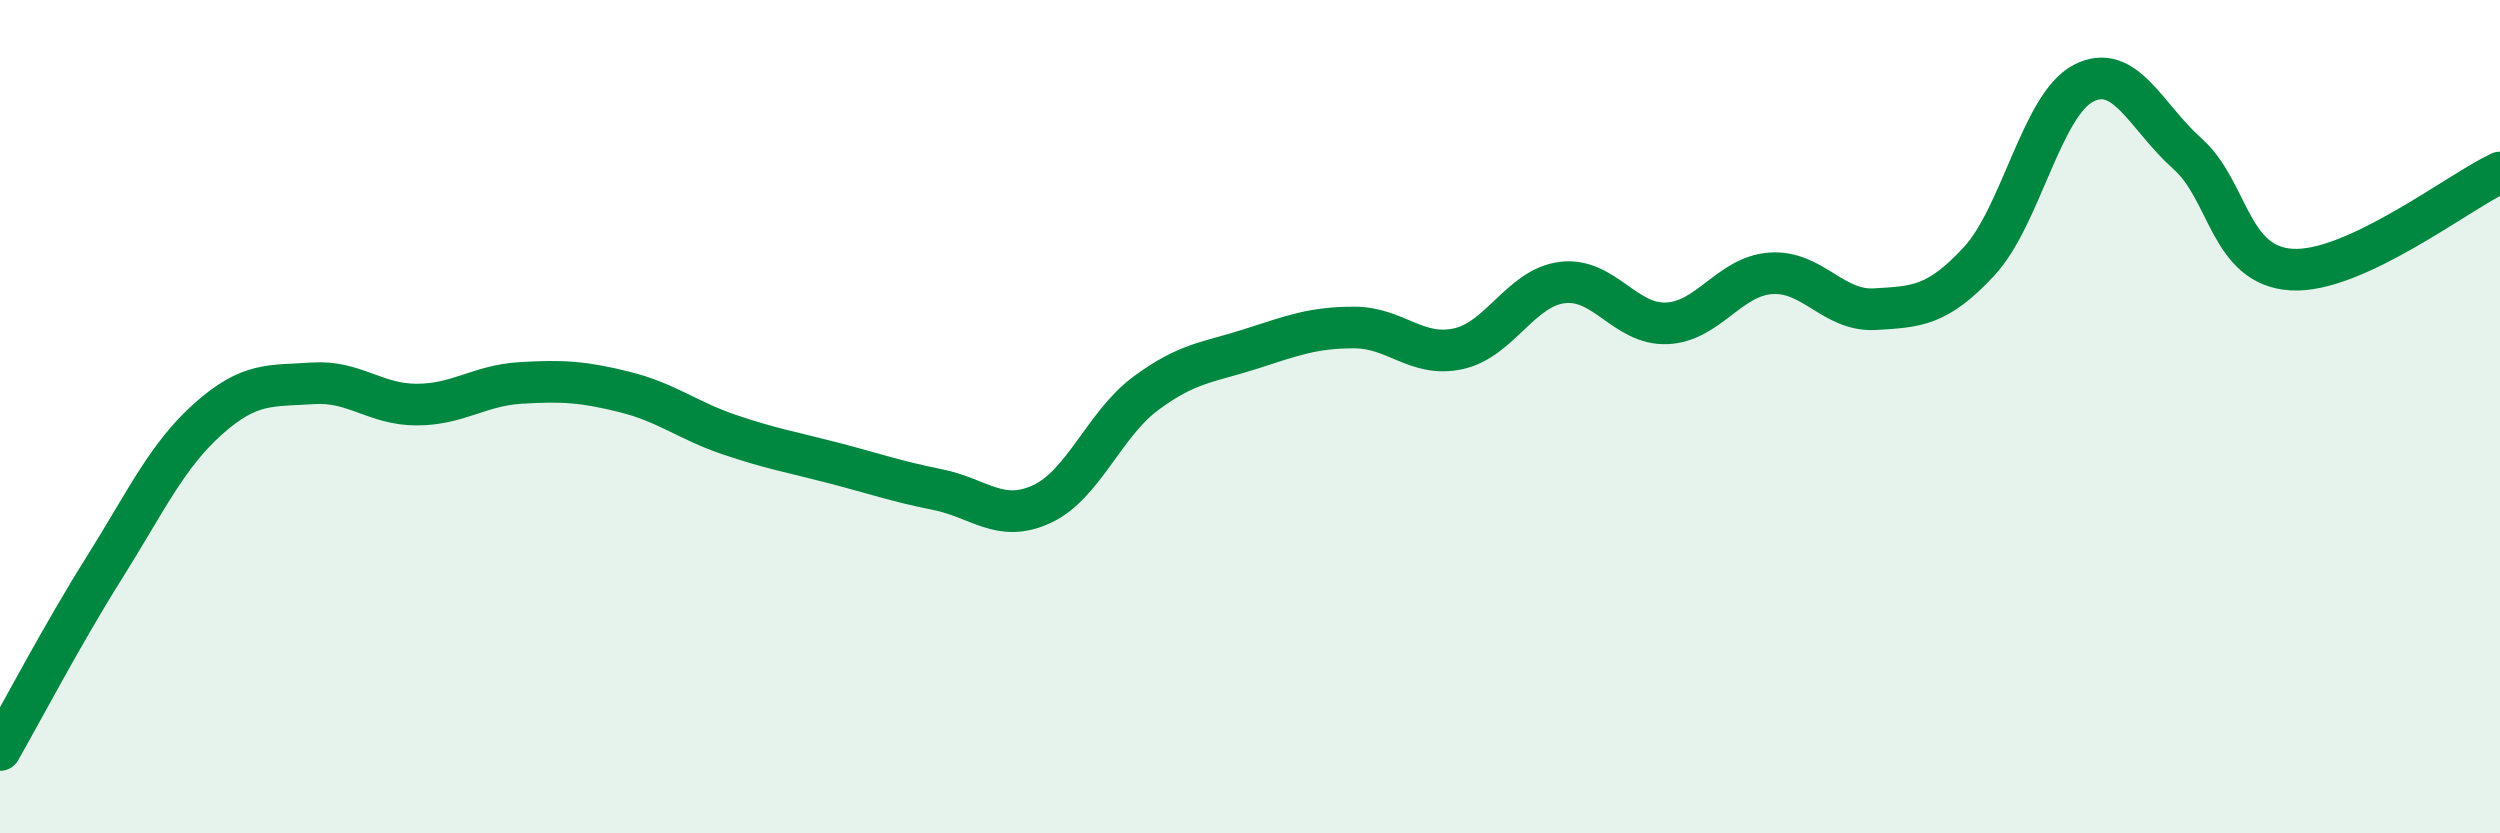
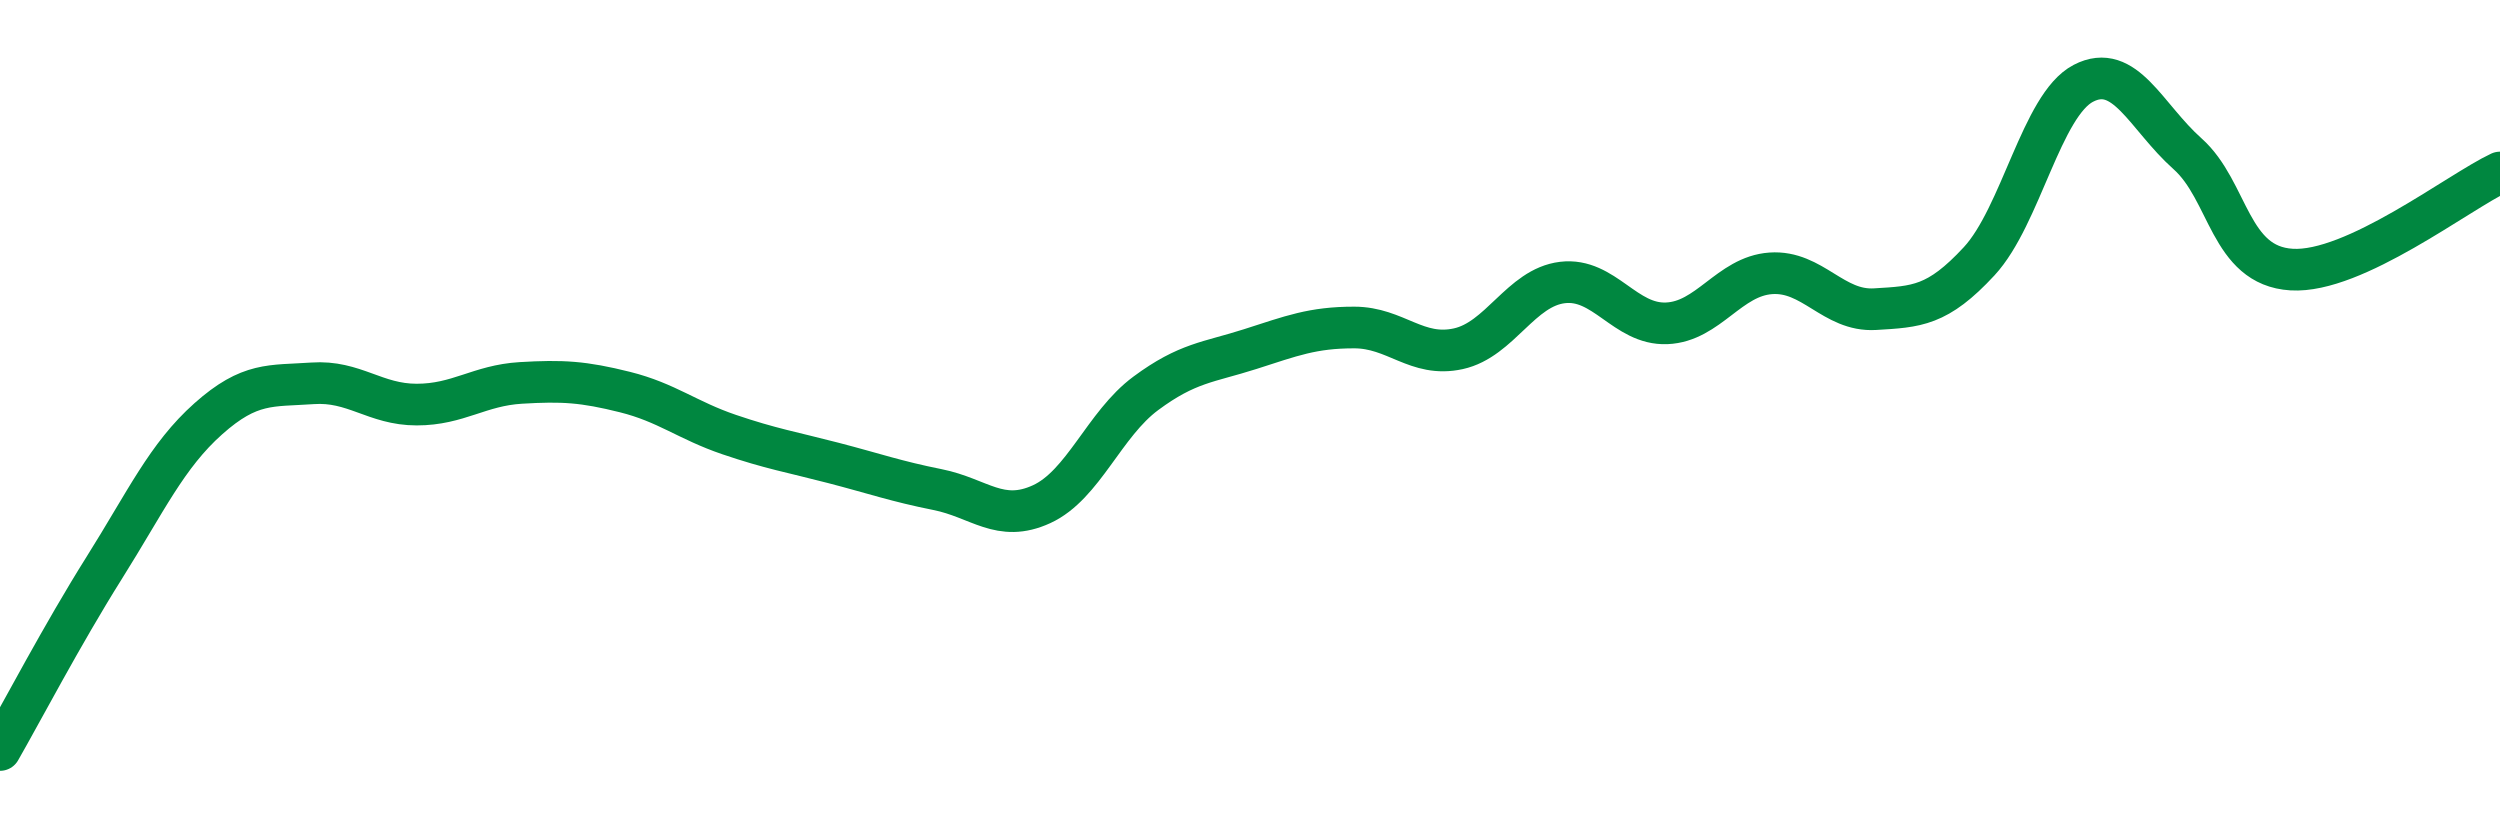
<svg xmlns="http://www.w3.org/2000/svg" width="60" height="20" viewBox="0 0 60 20">
-   <path d="M 0,18 C 0.5,17.13 1.5,15.22 2.5,13.63 C 3.5,12.04 4,10.94 5,10.05 C 6,9.16 6.5,9.27 7.5,9.2 C 8.5,9.13 9,9.71 10,9.71 C 11,9.71 11.5,9.25 12.5,9.19 C 13.5,9.13 14,9.16 15,9.41 C 16,9.66 16.5,10.09 17.5,10.43 C 18.5,10.77 19,10.85 20,11.11 C 21,11.37 21.5,11.55 22.5,11.75 C 23.5,11.95 24,12.56 25,12.1 C 26,11.64 26.5,10.18 27.5,9.44 C 28.5,8.7 29,8.7 30,8.38 C 31,8.06 31.5,7.86 32.5,7.86 C 33.5,7.86 34,8.59 35,8.37 C 36,8.15 36.5,6.9 37.5,6.78 C 38.5,6.66 39,7.8 40,7.76 C 41,7.72 41.5,6.63 42.5,6.56 C 43.5,6.49 44,7.48 45,7.42 C 46,7.36 46.5,7.35 47.5,6.27 C 48.5,5.19 49,2.52 50,2 C 51,1.48 51.5,2.8 52.5,3.69 C 53.5,4.58 53.5,6.38 55,6.47 C 56.5,6.56 59,4.61 60,4.14L60 20L0 20Z" fill="#008740" opacity="0.1" stroke-linecap="round" stroke-linejoin="round" />
  <path d="M 0,18 C 0.5,17.13 1.5,15.22 2.5,13.63 C 3.5,12.04 4,10.94 5,10.05 C 6,9.16 6.5,9.27 7.5,9.2 C 8.5,9.13 9,9.71 10,9.71 C 11,9.71 11.5,9.25 12.5,9.19 C 13.5,9.13 14,9.16 15,9.41 C 16,9.66 16.5,10.09 17.5,10.43 C 18.5,10.77 19,10.85 20,11.11 C 21,11.37 21.5,11.55 22.5,11.75 C 23.5,11.95 24,12.56 25,12.1 C 26,11.64 26.5,10.18 27.5,9.44 C 28.5,8.7 29,8.7 30,8.38 C 31,8.06 31.5,7.86 32.5,7.86 C 33.5,7.86 34,8.59 35,8.37 C 36,8.15 36.5,6.9 37.5,6.78 C 38.5,6.66 39,7.8 40,7.76 C 41,7.72 41.5,6.63 42.5,6.56 C 43.5,6.49 44,7.48 45,7.42 C 46,7.36 46.5,7.35 47.5,6.27 C 48.5,5.19 49,2.52 50,2 C 51,1.48 51.5,2.8 52.5,3.69 C 53.5,4.58 53.5,6.38 55,6.47 C 56.5,6.56 59,4.61 60,4.14" stroke="#008740" stroke-width="1" fill="none" stroke-linecap="round" stroke-linejoin="round" />
</svg>